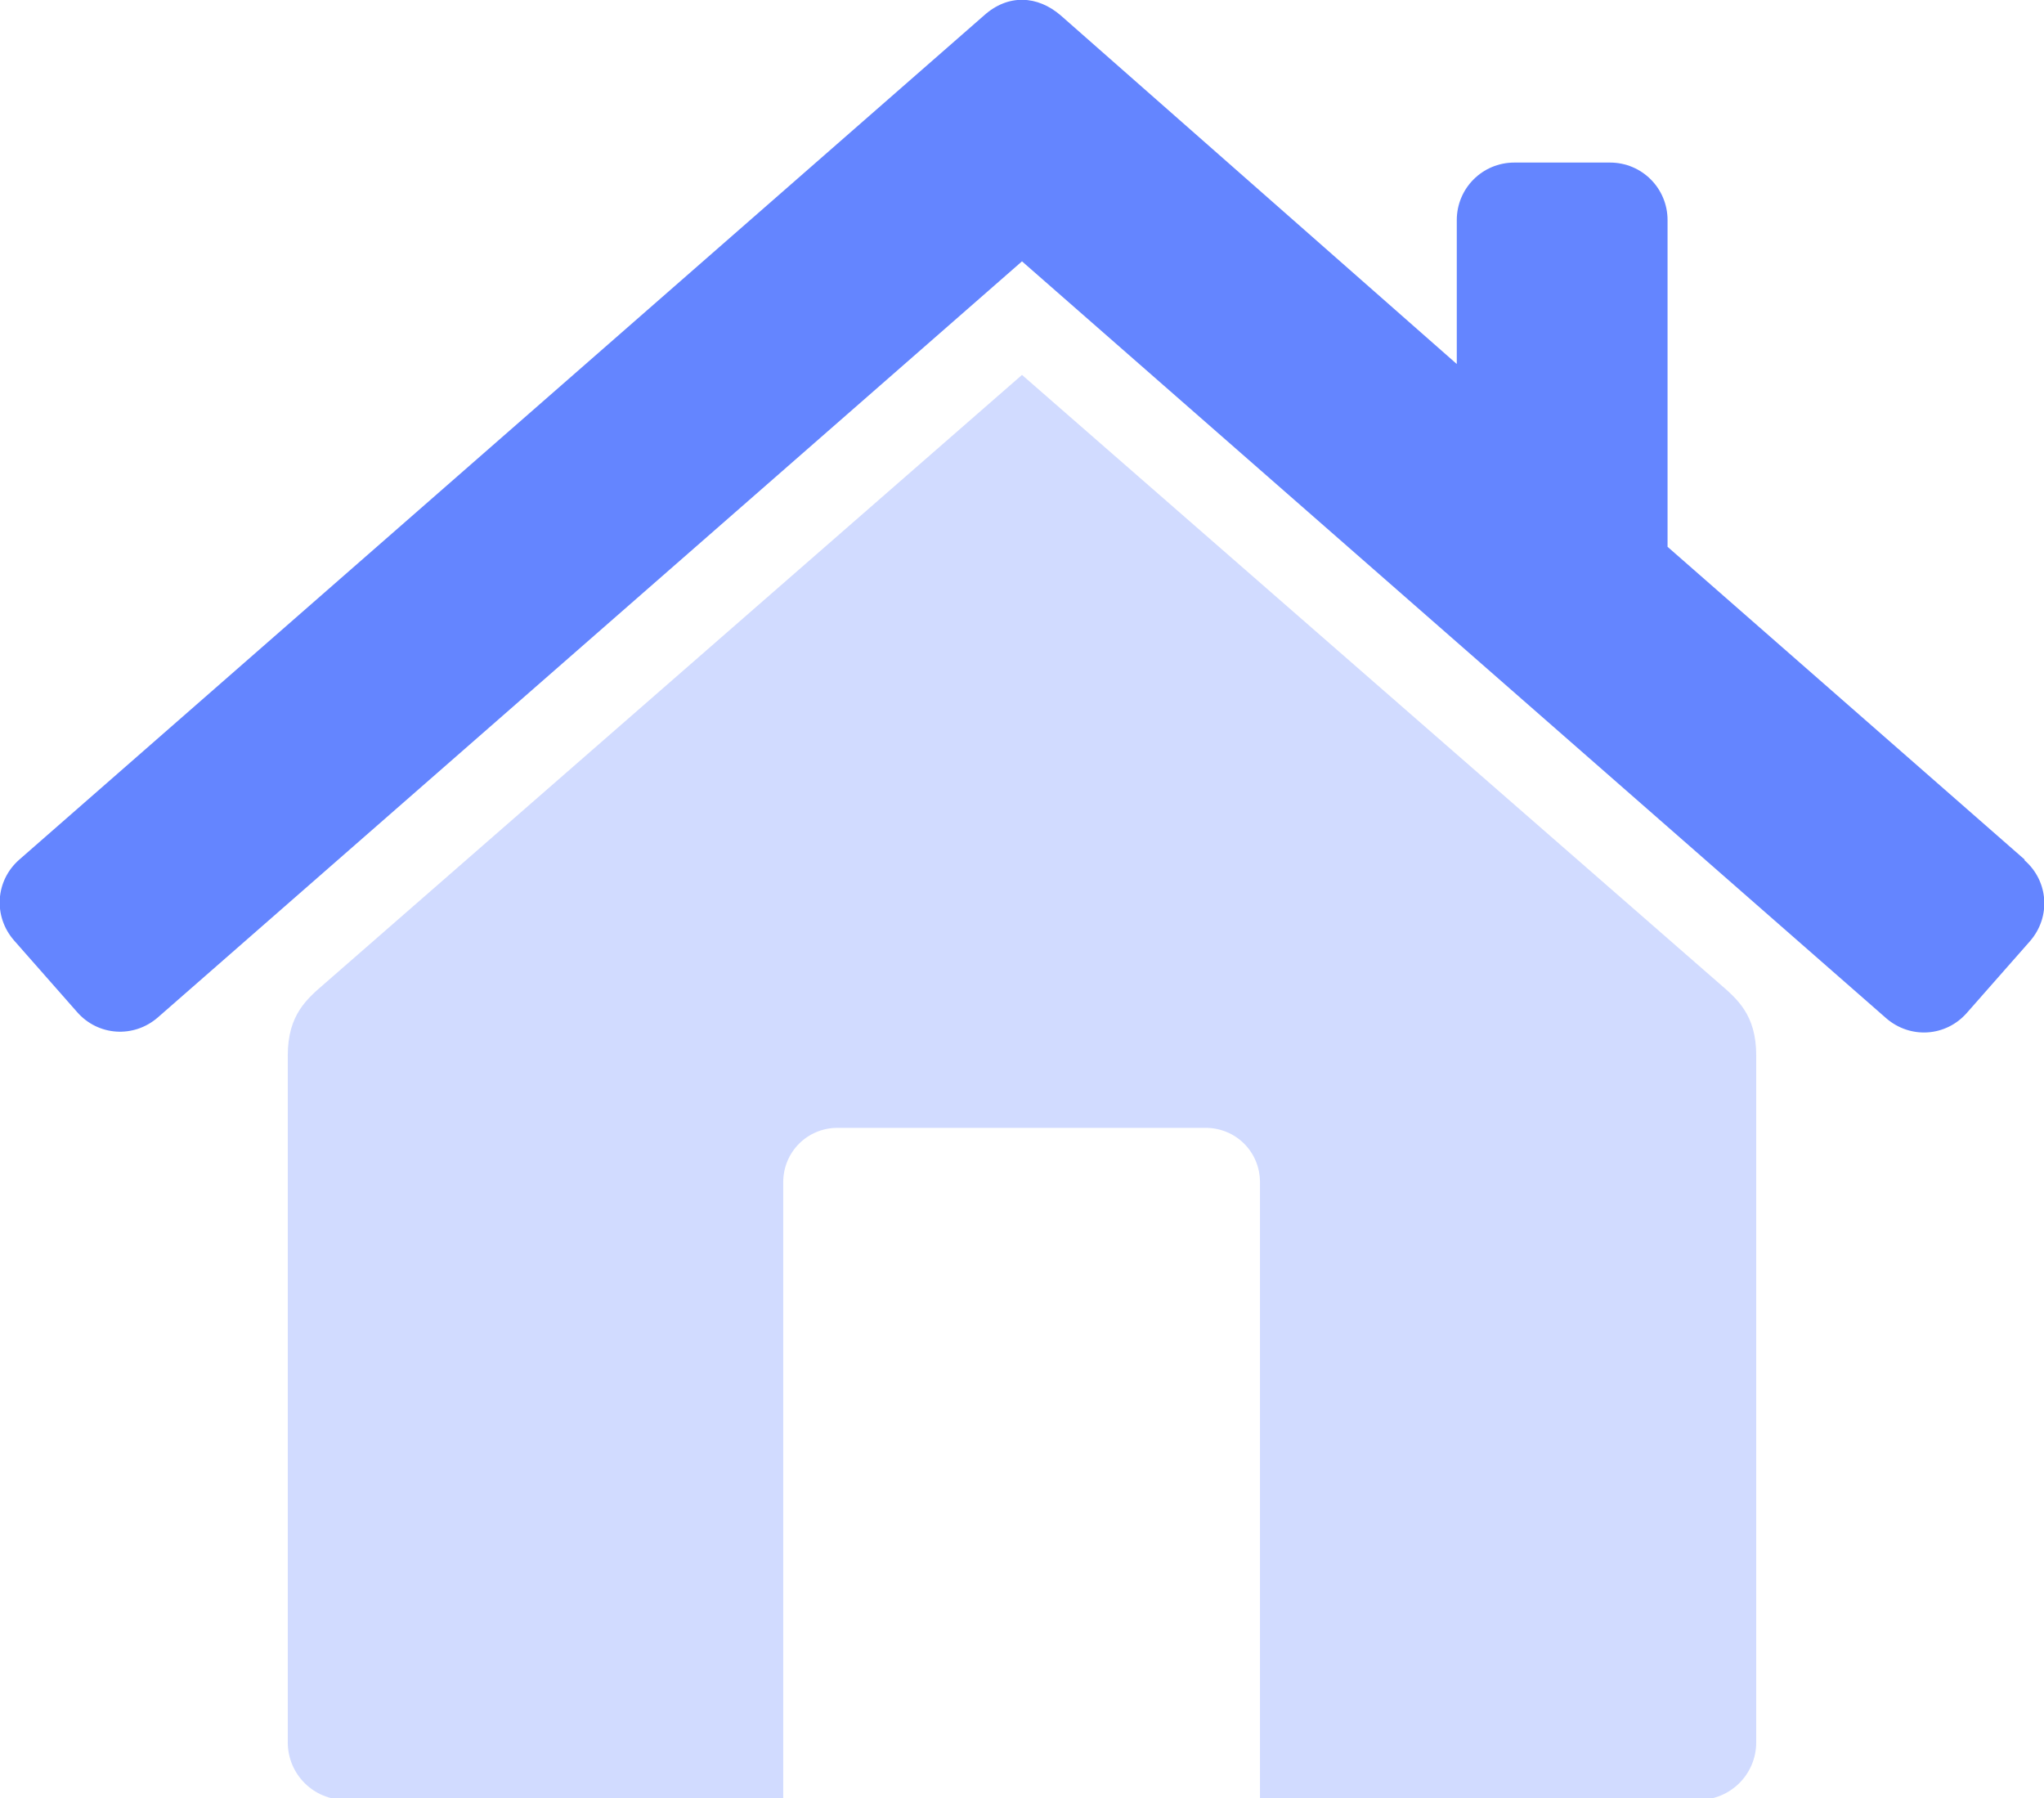
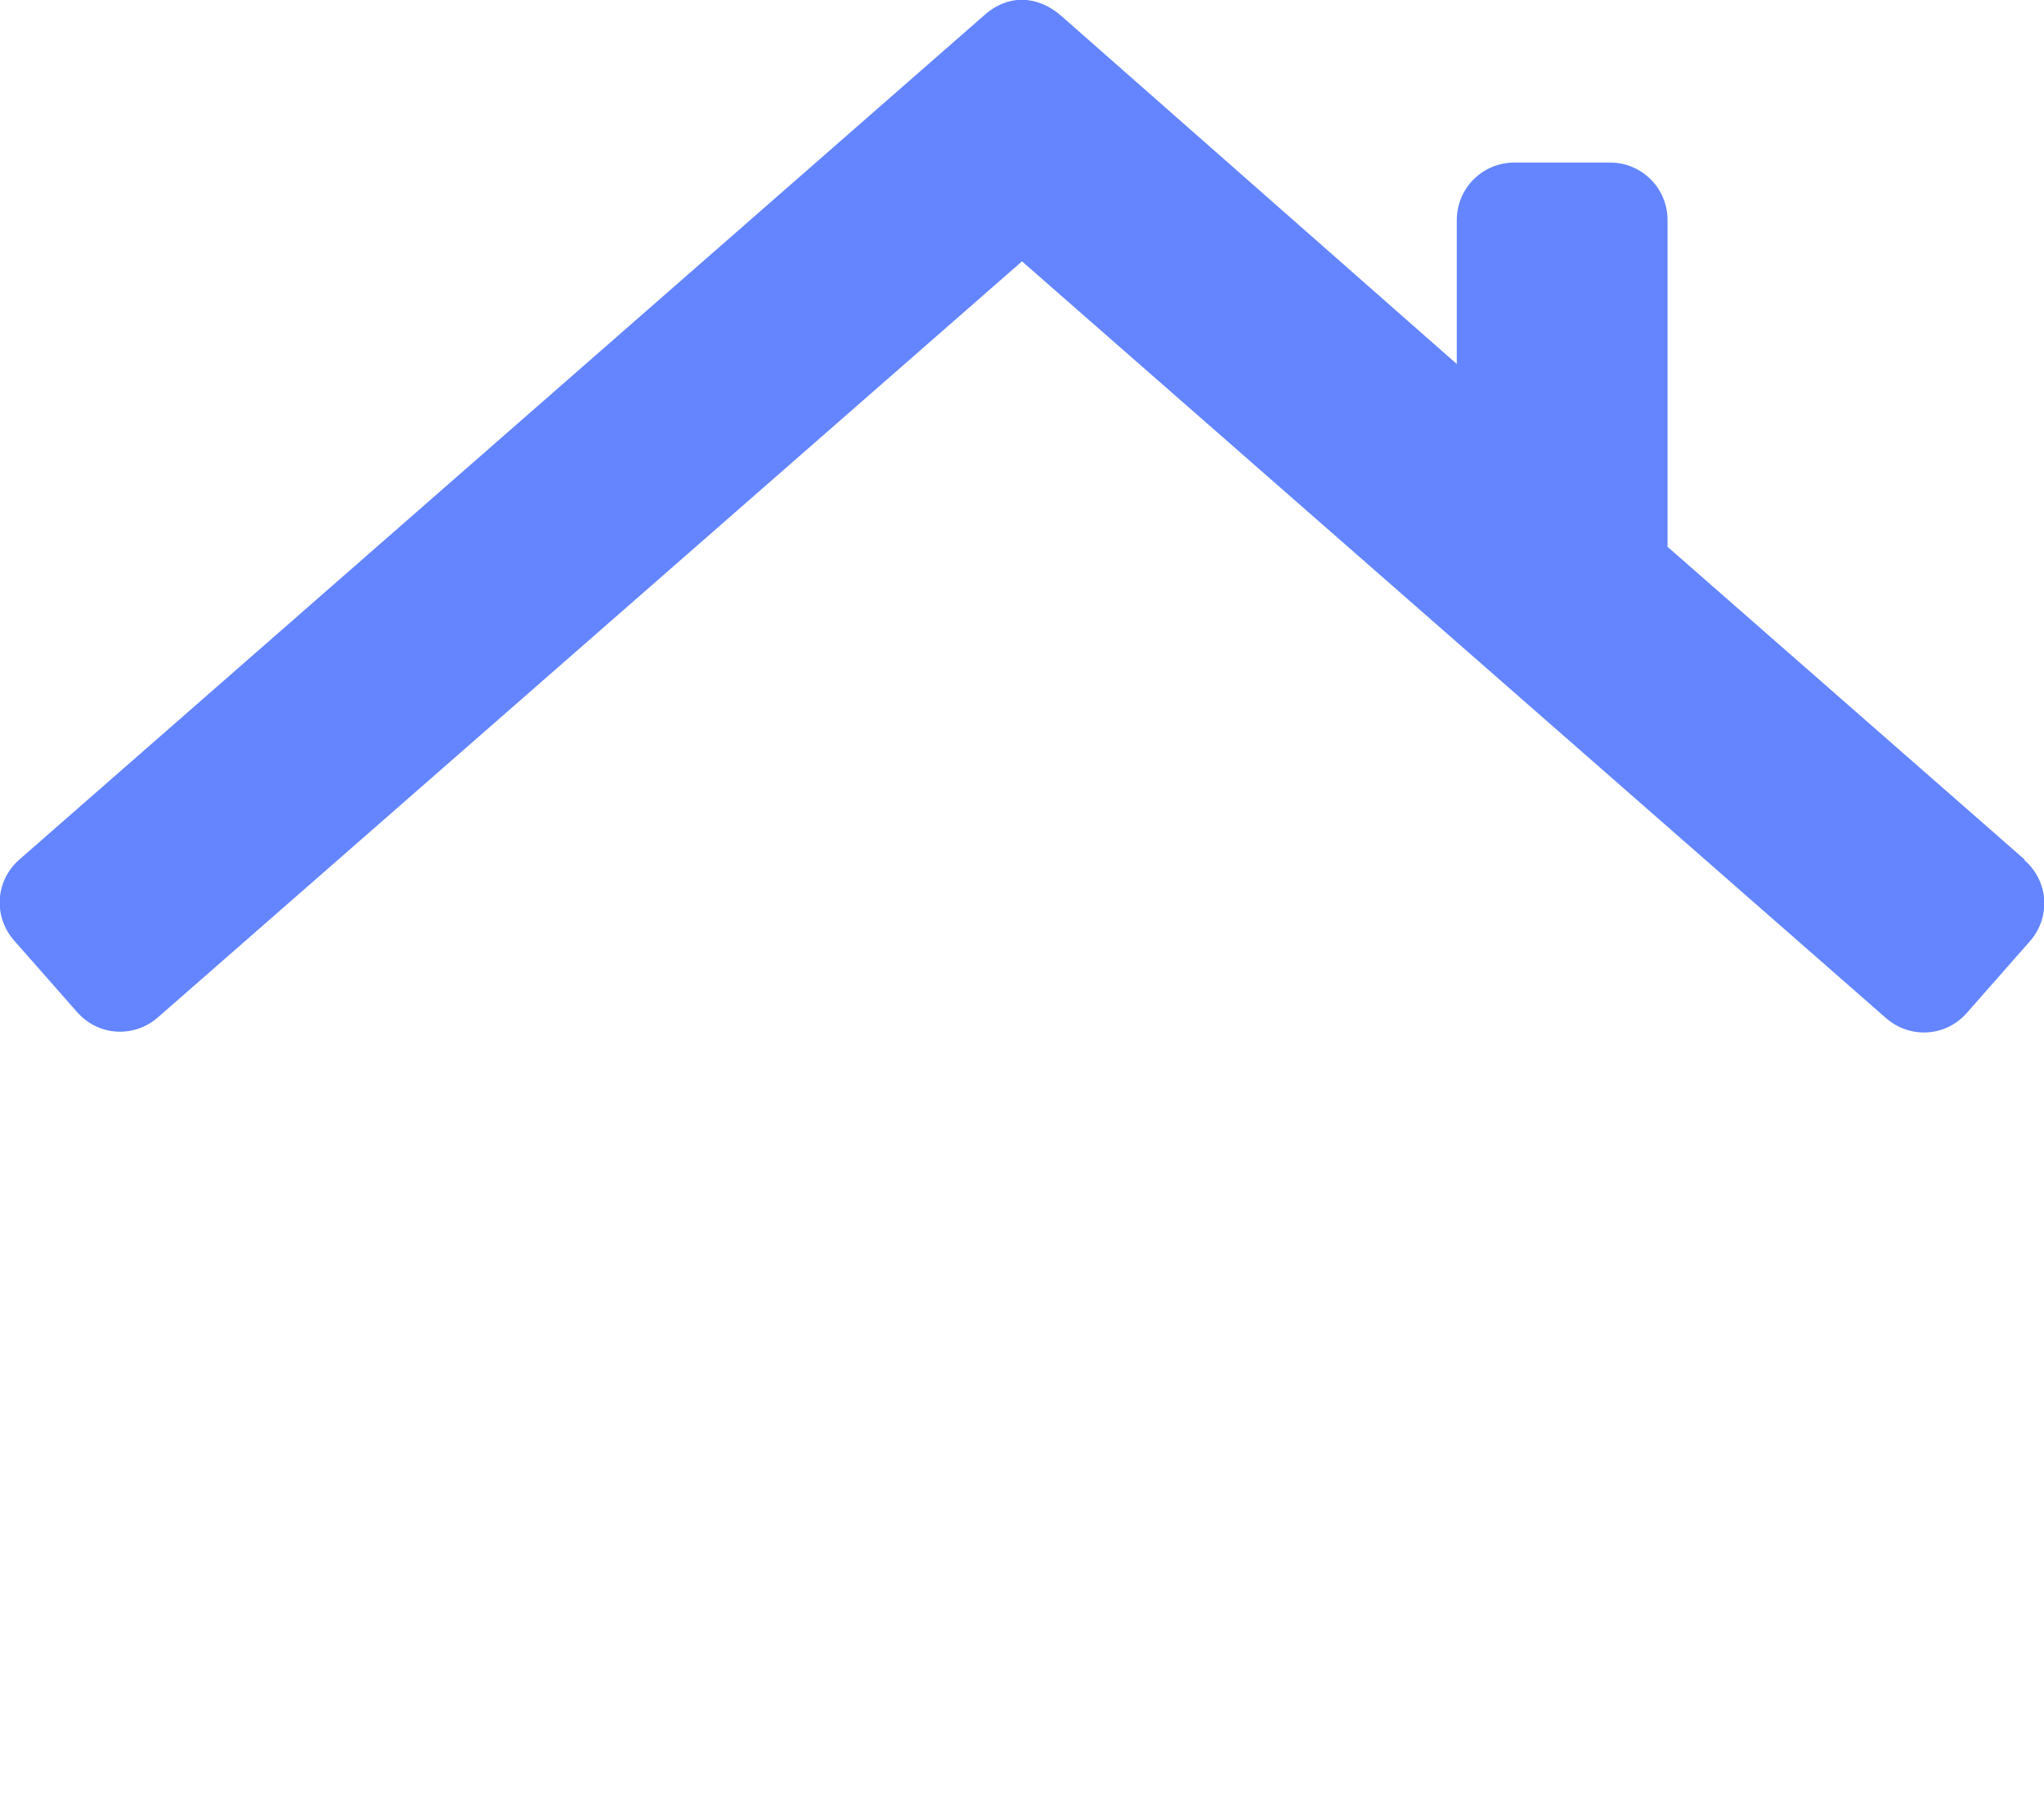
<svg xmlns="http://www.w3.org/2000/svg" id="Layer_2" viewBox="0 0 26.28 23.12">
  <defs>
    <style>.cls-1{fill:#6485ff;}.cls-2{opacity:.3;}</style>
  </defs>
  <g id="Layer_1-2">
    <path class="cls-1" d="M26.03,11.05l-4.59-4.02V2.83c0-.41-.33-.74-.74-.74h-1.23c-.41,0-.74.33-.74.74v1.85L13.64.2c-.3-.26-.68-.28-.99,0L.25,11.05c-.31.27-.34.73-.07,1.04l.81.92c.27.31.73.34,1.04.07L13.14,3.36l11.11,9.73c.31.27.77.24,1.04-.07l.81-.92c.27-.31.24-.77-.07-1.04Z" />
    <g class="cls-2">
-       <path class="cls-1" d="M22.1,12.64l-8.96-7.82-8.96,7.82c-.23.2-.48.4-.48.93v8.83c0,.41.33.74.74.74h5.63v-7.94c0-.39.31-.7.7-.7h4.73c.39,0,.7.31.7.7v7.94h5.64c.41,0,.74-.33.74-.74v-8.83c0-.53-.25-.73-.48-.93Z" />
-     </g>
+       </g>
  </g>
</svg>